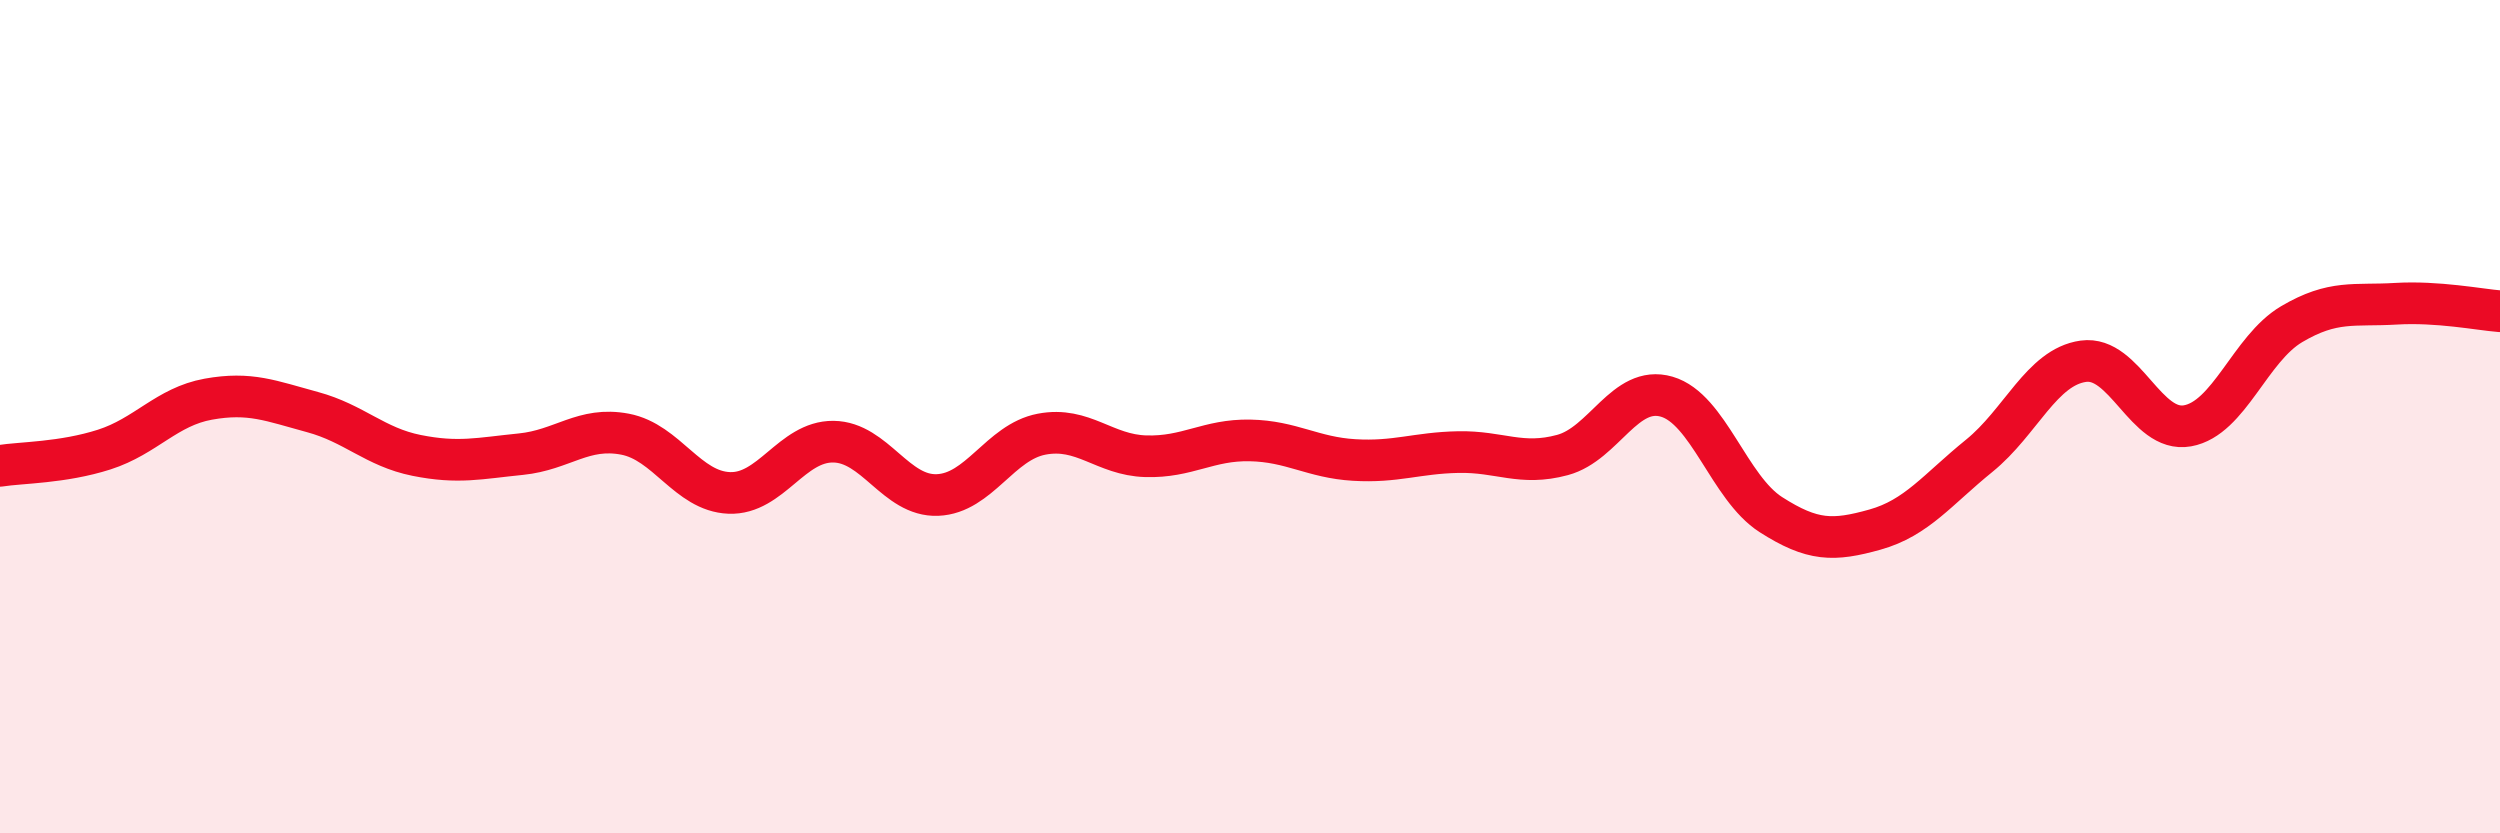
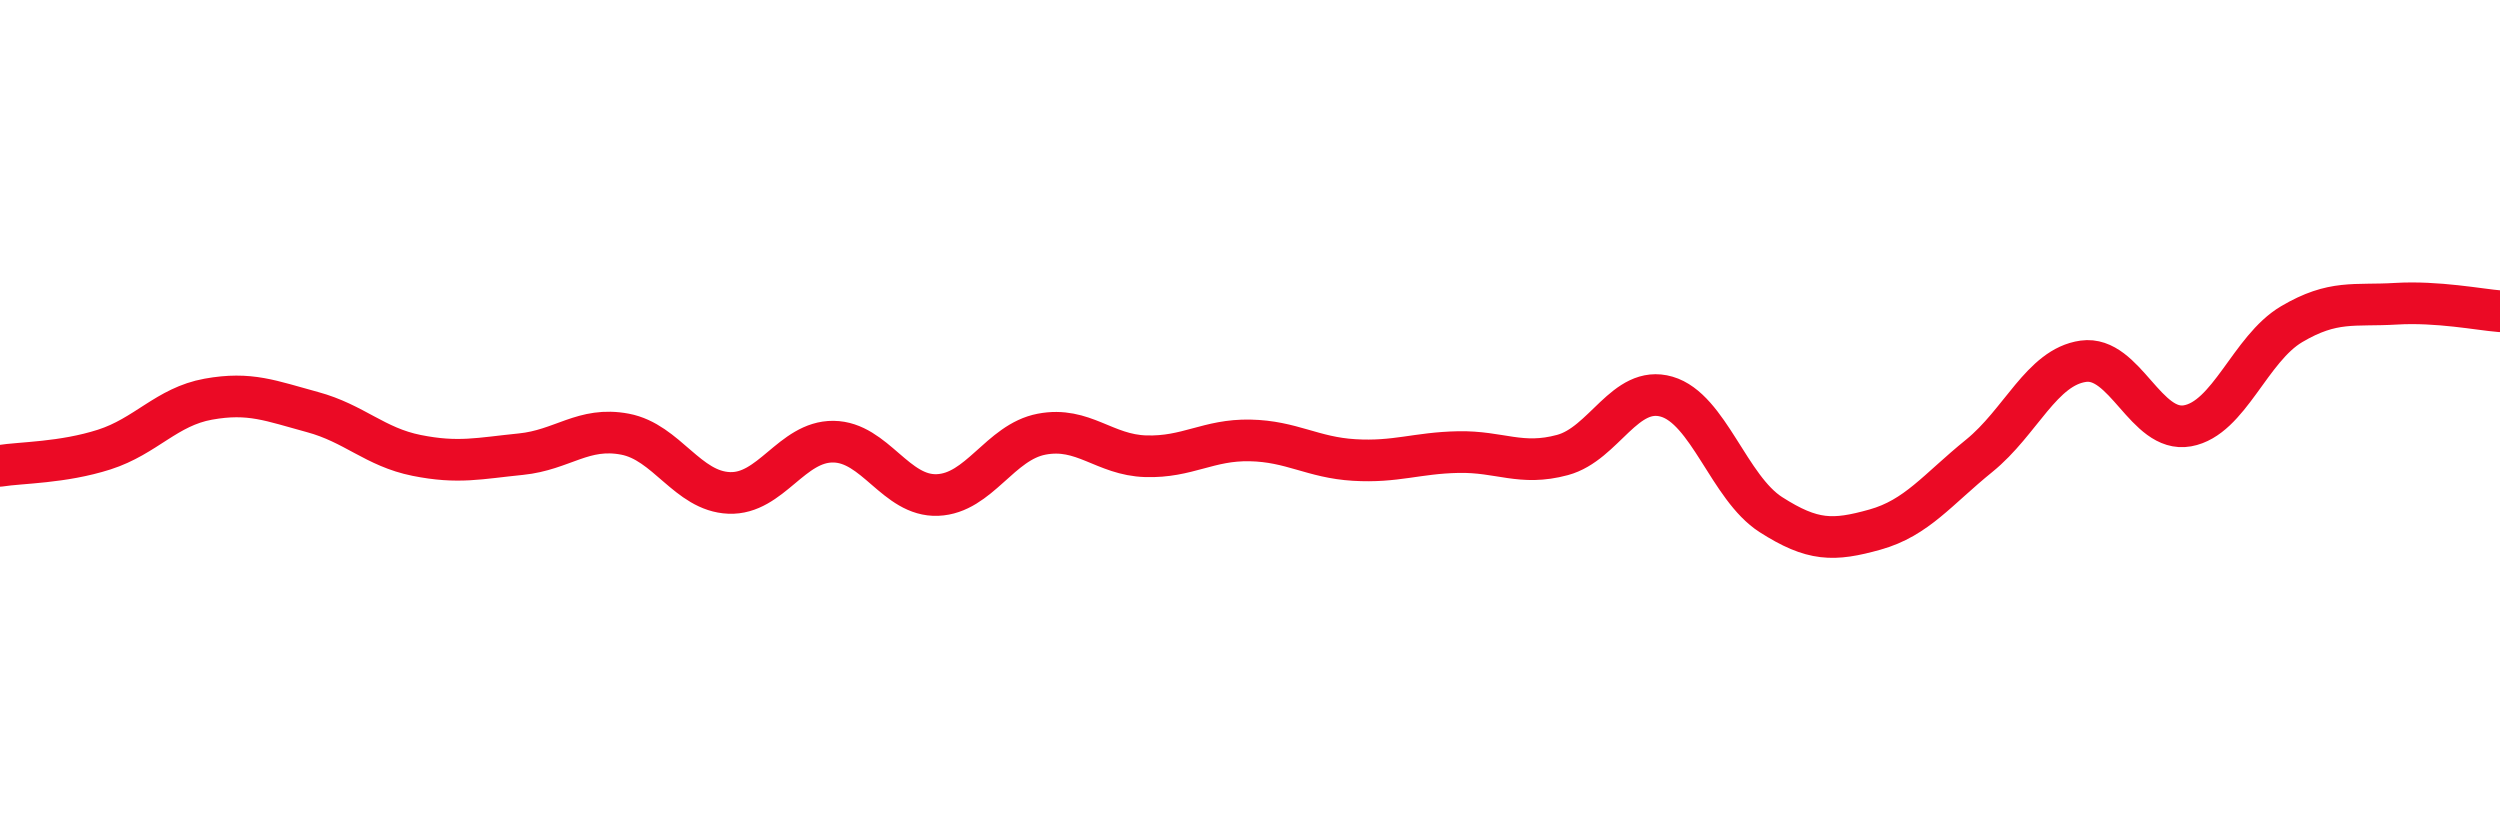
<svg xmlns="http://www.w3.org/2000/svg" width="60" height="20" viewBox="0 0 60 20">
-   <path d="M 0,11.18 C 0.5,11.1 1.5,11.11 2.5,10.79 C 3.5,10.47 4,9.76 5,9.58 C 6,9.4 6.5,9.62 7.5,9.89 C 8.5,10.16 9,10.73 10,10.93 C 11,11.13 11.5,11 12.5,10.9 C 13.5,10.8 14,10.23 15,10.42 C 16,10.61 16.5,11.79 17.5,11.83 C 18.5,11.87 19,10.59 20,10.6 C 21,10.61 21.5,11.92 22.5,11.88 C 23.5,11.84 24,10.61 25,10.42 C 26,10.23 26.5,10.92 27.5,10.95 C 28.5,10.98 29,10.55 30,10.57 C 31,10.59 31.5,10.98 32.5,11.04 C 33.5,11.1 34,10.87 35,10.85 C 36,10.83 36.5,11.19 37.5,10.92 C 38.5,10.65 39,9.23 40,9.52 C 41,9.81 41.5,11.71 42.5,12.35 C 43.5,12.99 44,12.99 45,12.71 C 46,12.43 46.5,11.75 47.5,10.94 C 48.5,10.13 49,8.81 50,8.67 C 51,8.53 51.5,10.4 52.5,10.22 C 53.5,10.04 54,8.37 55,7.78 C 56,7.19 56.5,7.35 57.5,7.29 C 58.5,7.23 59.5,7.43 60,7.47L60 20L0 20Z" fill="#EB0A25" opacity="0.1" stroke-linecap="round" stroke-linejoin="round" />
  <path d="M 0,11.18 C 0.5,11.1 1.5,11.11 2.5,10.79 C 3.5,10.47 4,9.76 5,9.58 C 6,9.4 6.5,9.62 7.5,9.89 C 8.5,10.16 9,10.73 10,10.93 C 11,11.13 11.5,11 12.5,10.9 C 13.5,10.8 14,10.23 15,10.42 C 16,10.61 16.5,11.79 17.5,11.83 C 18.5,11.87 19,10.59 20,10.6 C 21,10.61 21.5,11.92 22.5,11.88 C 23.5,11.84 24,10.61 25,10.42 C 26,10.23 26.5,10.92 27.5,10.95 C 28.5,10.98 29,10.55 30,10.57 C 31,10.59 31.5,10.98 32.5,11.04 C 33.5,11.1 34,10.87 35,10.85 C 36,10.83 36.5,11.19 37.5,10.92 C 38.5,10.65 39,9.23 40,9.52 C 41,9.81 41.5,11.71 42.5,12.35 C 43.5,12.99 44,12.99 45,12.71 C 46,12.43 46.5,11.75 47.5,10.94 C 48.5,10.13 49,8.81 50,8.67 C 51,8.53 51.5,10.4 52.5,10.22 C 53.5,10.04 54,8.37 55,7.78 C 56,7.19 56.5,7.35 57.5,7.29 C 58.5,7.23 59.5,7.43 60,7.47" stroke="#EB0A25" stroke-width="1" fill="none" stroke-linecap="round" stroke-linejoin="round" />
</svg>